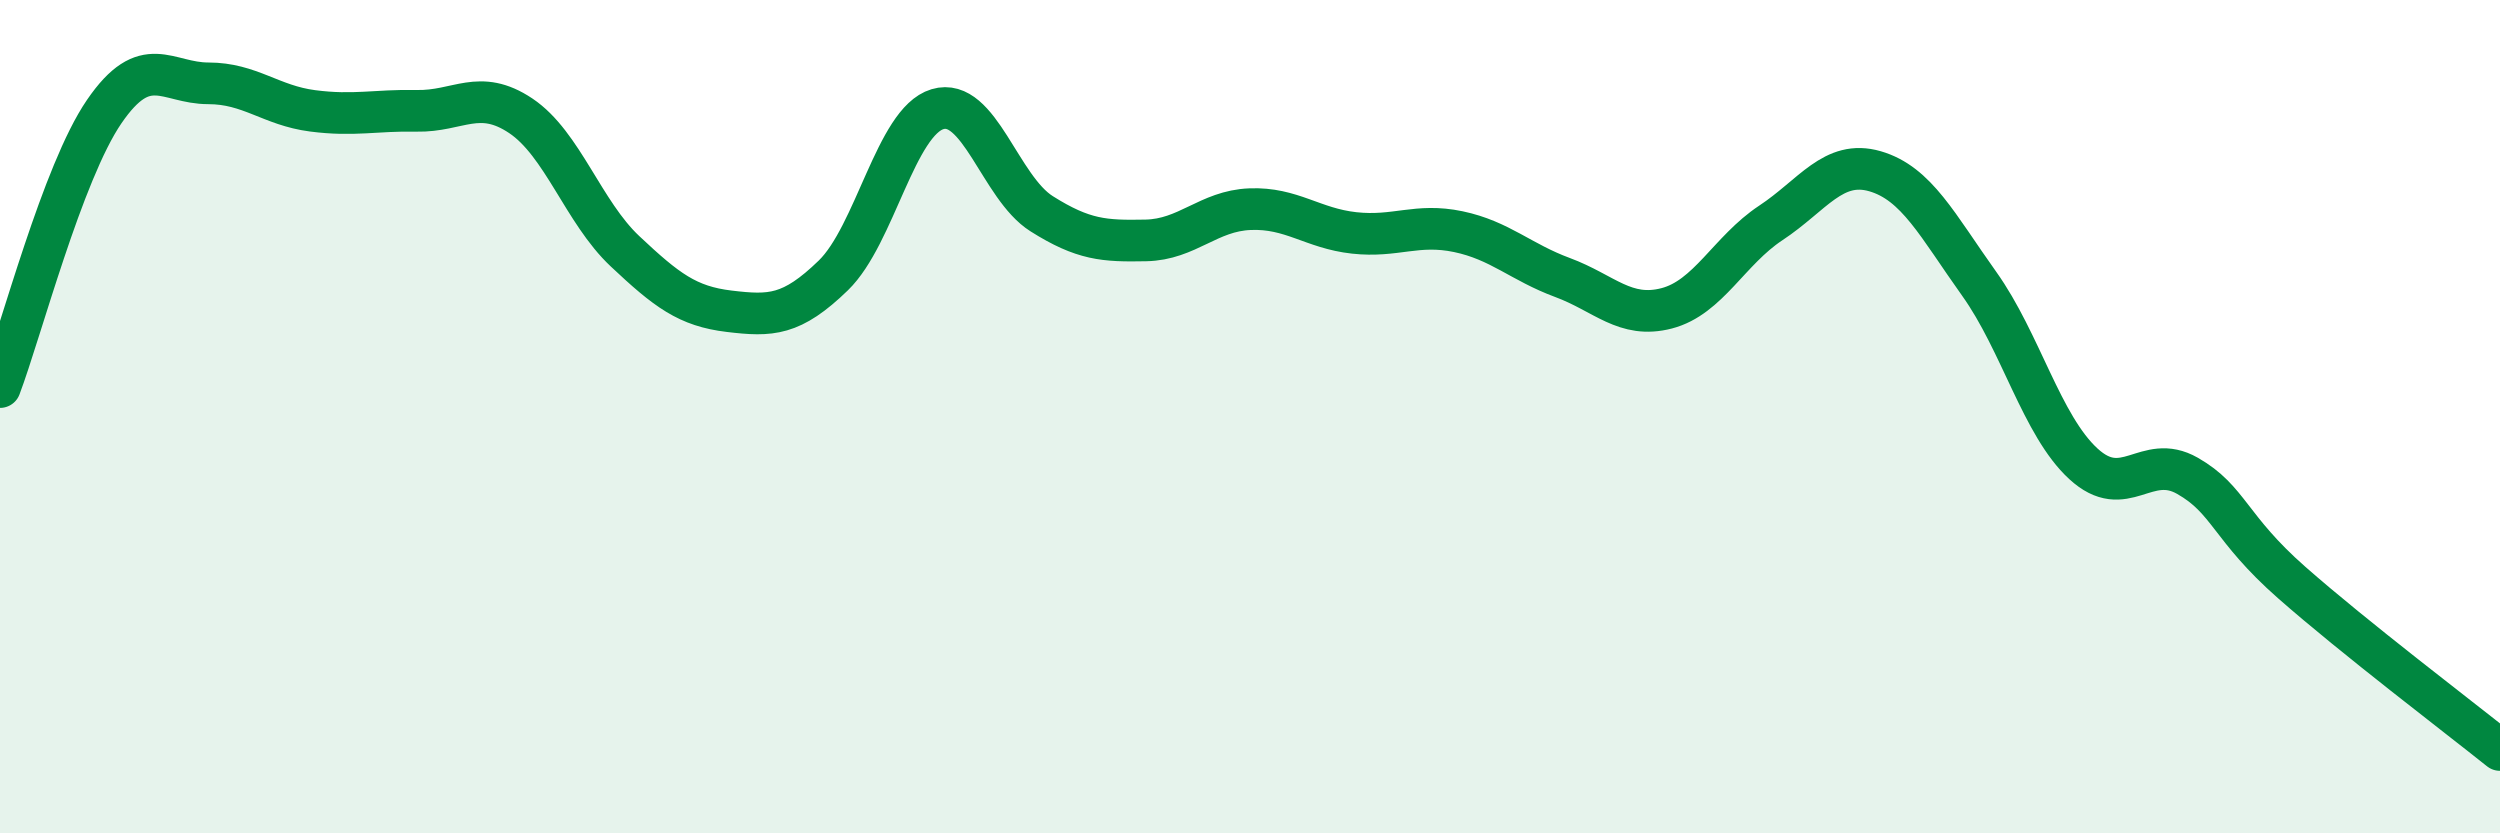
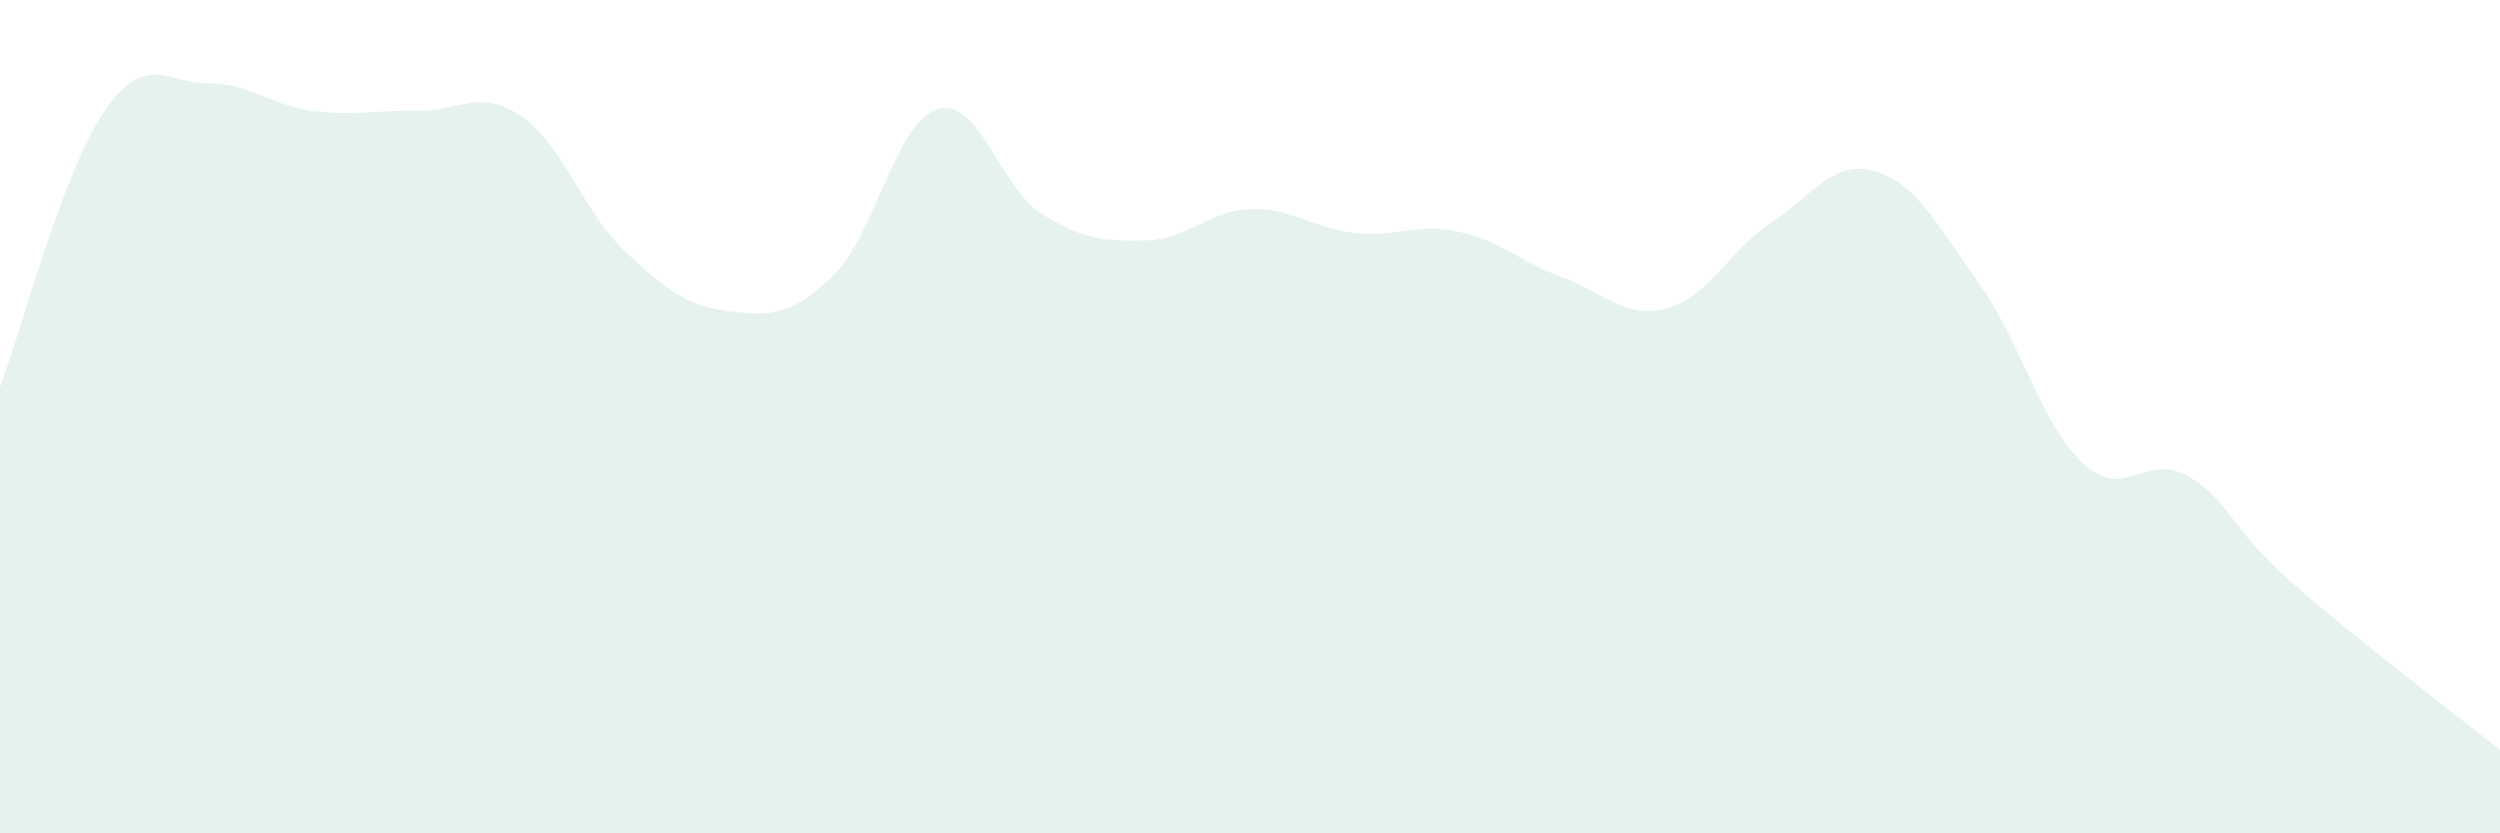
<svg xmlns="http://www.w3.org/2000/svg" width="60" height="20" viewBox="0 0 60 20">
  <path d="M 0,9.29 C 0.5,7.97 1.5,4.14 2.5,2.68 C 3.5,1.22 4,2 5,2 C 6,2 6.5,2.53 7.5,2.66 C 8.5,2.79 9,2.64 10,2.66 C 11,2.68 11.5,2.11 12.5,2.78 C 13.5,3.45 14,5.09 15,6.03 C 16,6.97 16.5,7.35 17.5,7.47 C 18.5,7.59 19,7.58 20,6.61 C 21,5.64 21.5,2.92 22.5,2.62 C 23.5,2.32 24,4.5 25,5.13 C 26,5.76 26.5,5.79 27.5,5.77 C 28.5,5.75 29,5.06 30,5.02 C 31,4.98 31.5,5.48 32.5,5.59 C 33.5,5.7 34,5.35 35,5.56 C 36,5.77 36.5,6.29 37.5,6.66 C 38.5,7.03 39,7.66 40,7.4 C 41,7.14 41.5,6.01 42.5,5.35 C 43.5,4.69 44,3.82 45,4.11 C 46,4.4 46.5,5.41 47.5,6.81 C 48.5,8.21 49,10.21 50,11.13 C 51,12.05 51.5,10.85 52.5,11.42 C 53.5,11.99 53.5,12.66 55,13.98 C 56.5,15.3 59,17.2 60,18L60 20L0 20Z" fill="#008740" opacity="0.1" stroke-linecap="round" stroke-linejoin="round" />
-   <path d="M 0,9.29 C 0.5,7.97 1.5,4.14 2.5,2.68 C 3.5,1.22 4,2 5,2 C 6,2 6.5,2.53 7.5,2.66 C 8.5,2.79 9,2.64 10,2.66 C 11,2.68 11.5,2.11 12.5,2.78 C 13.5,3.45 14,5.09 15,6.03 C 16,6.97 16.5,7.35 17.5,7.47 C 18.5,7.59 19,7.58 20,6.61 C 21,5.64 21.5,2.92 22.5,2.62 C 23.5,2.32 24,4.5 25,5.13 C 26,5.76 26.5,5.79 27.5,5.77 C 28.5,5.75 29,5.06 30,5.02 C 31,4.98 31.5,5.48 32.5,5.59 C 33.5,5.7 34,5.35 35,5.56 C 36,5.77 36.5,6.29 37.5,6.66 C 38.5,7.03 39,7.66 40,7.4 C 41,7.14 41.5,6.01 42.5,5.35 C 43.5,4.69 44,3.82 45,4.11 C 46,4.4 46.5,5.41 47.5,6.81 C 48.5,8.21 49,10.21 50,11.13 C 51,12.05 51.5,10.85 52.5,11.42 C 53.5,11.99 53.5,12.66 55,13.98 C 56.5,15.3 59,17.2 60,18" stroke="#008740" stroke-width="1" fill="none" stroke-linecap="round" stroke-linejoin="round" />
</svg>